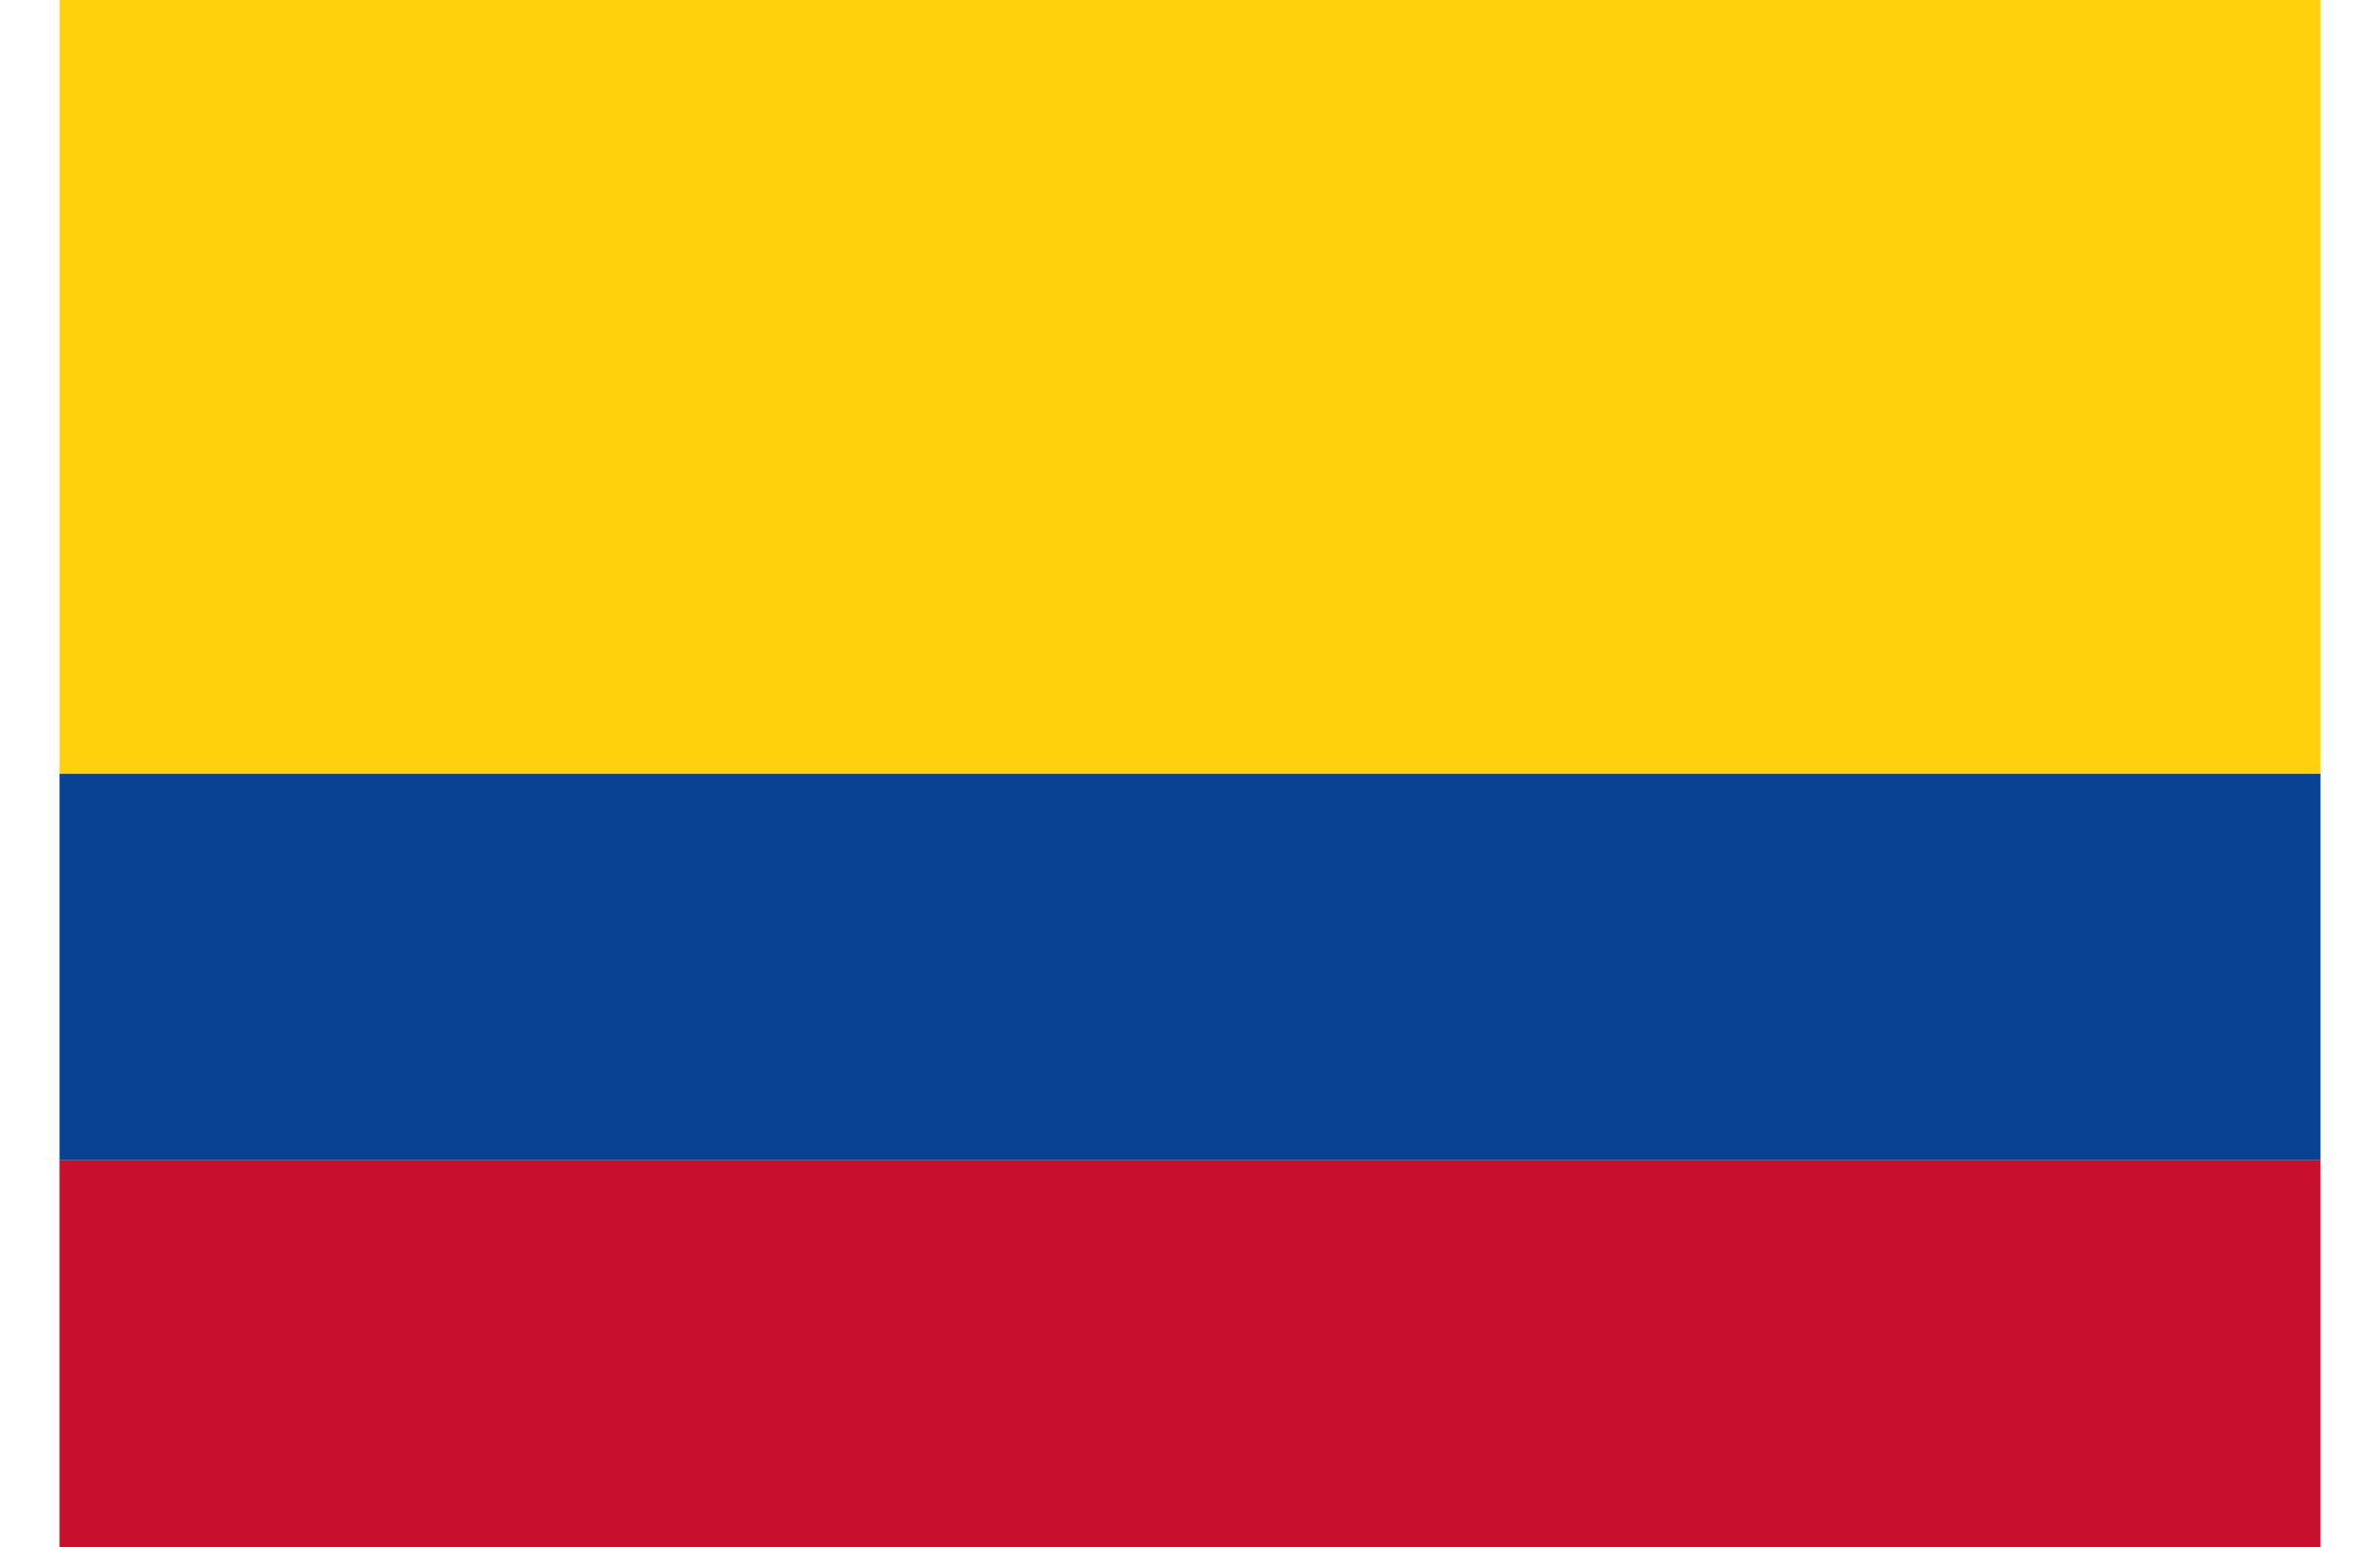
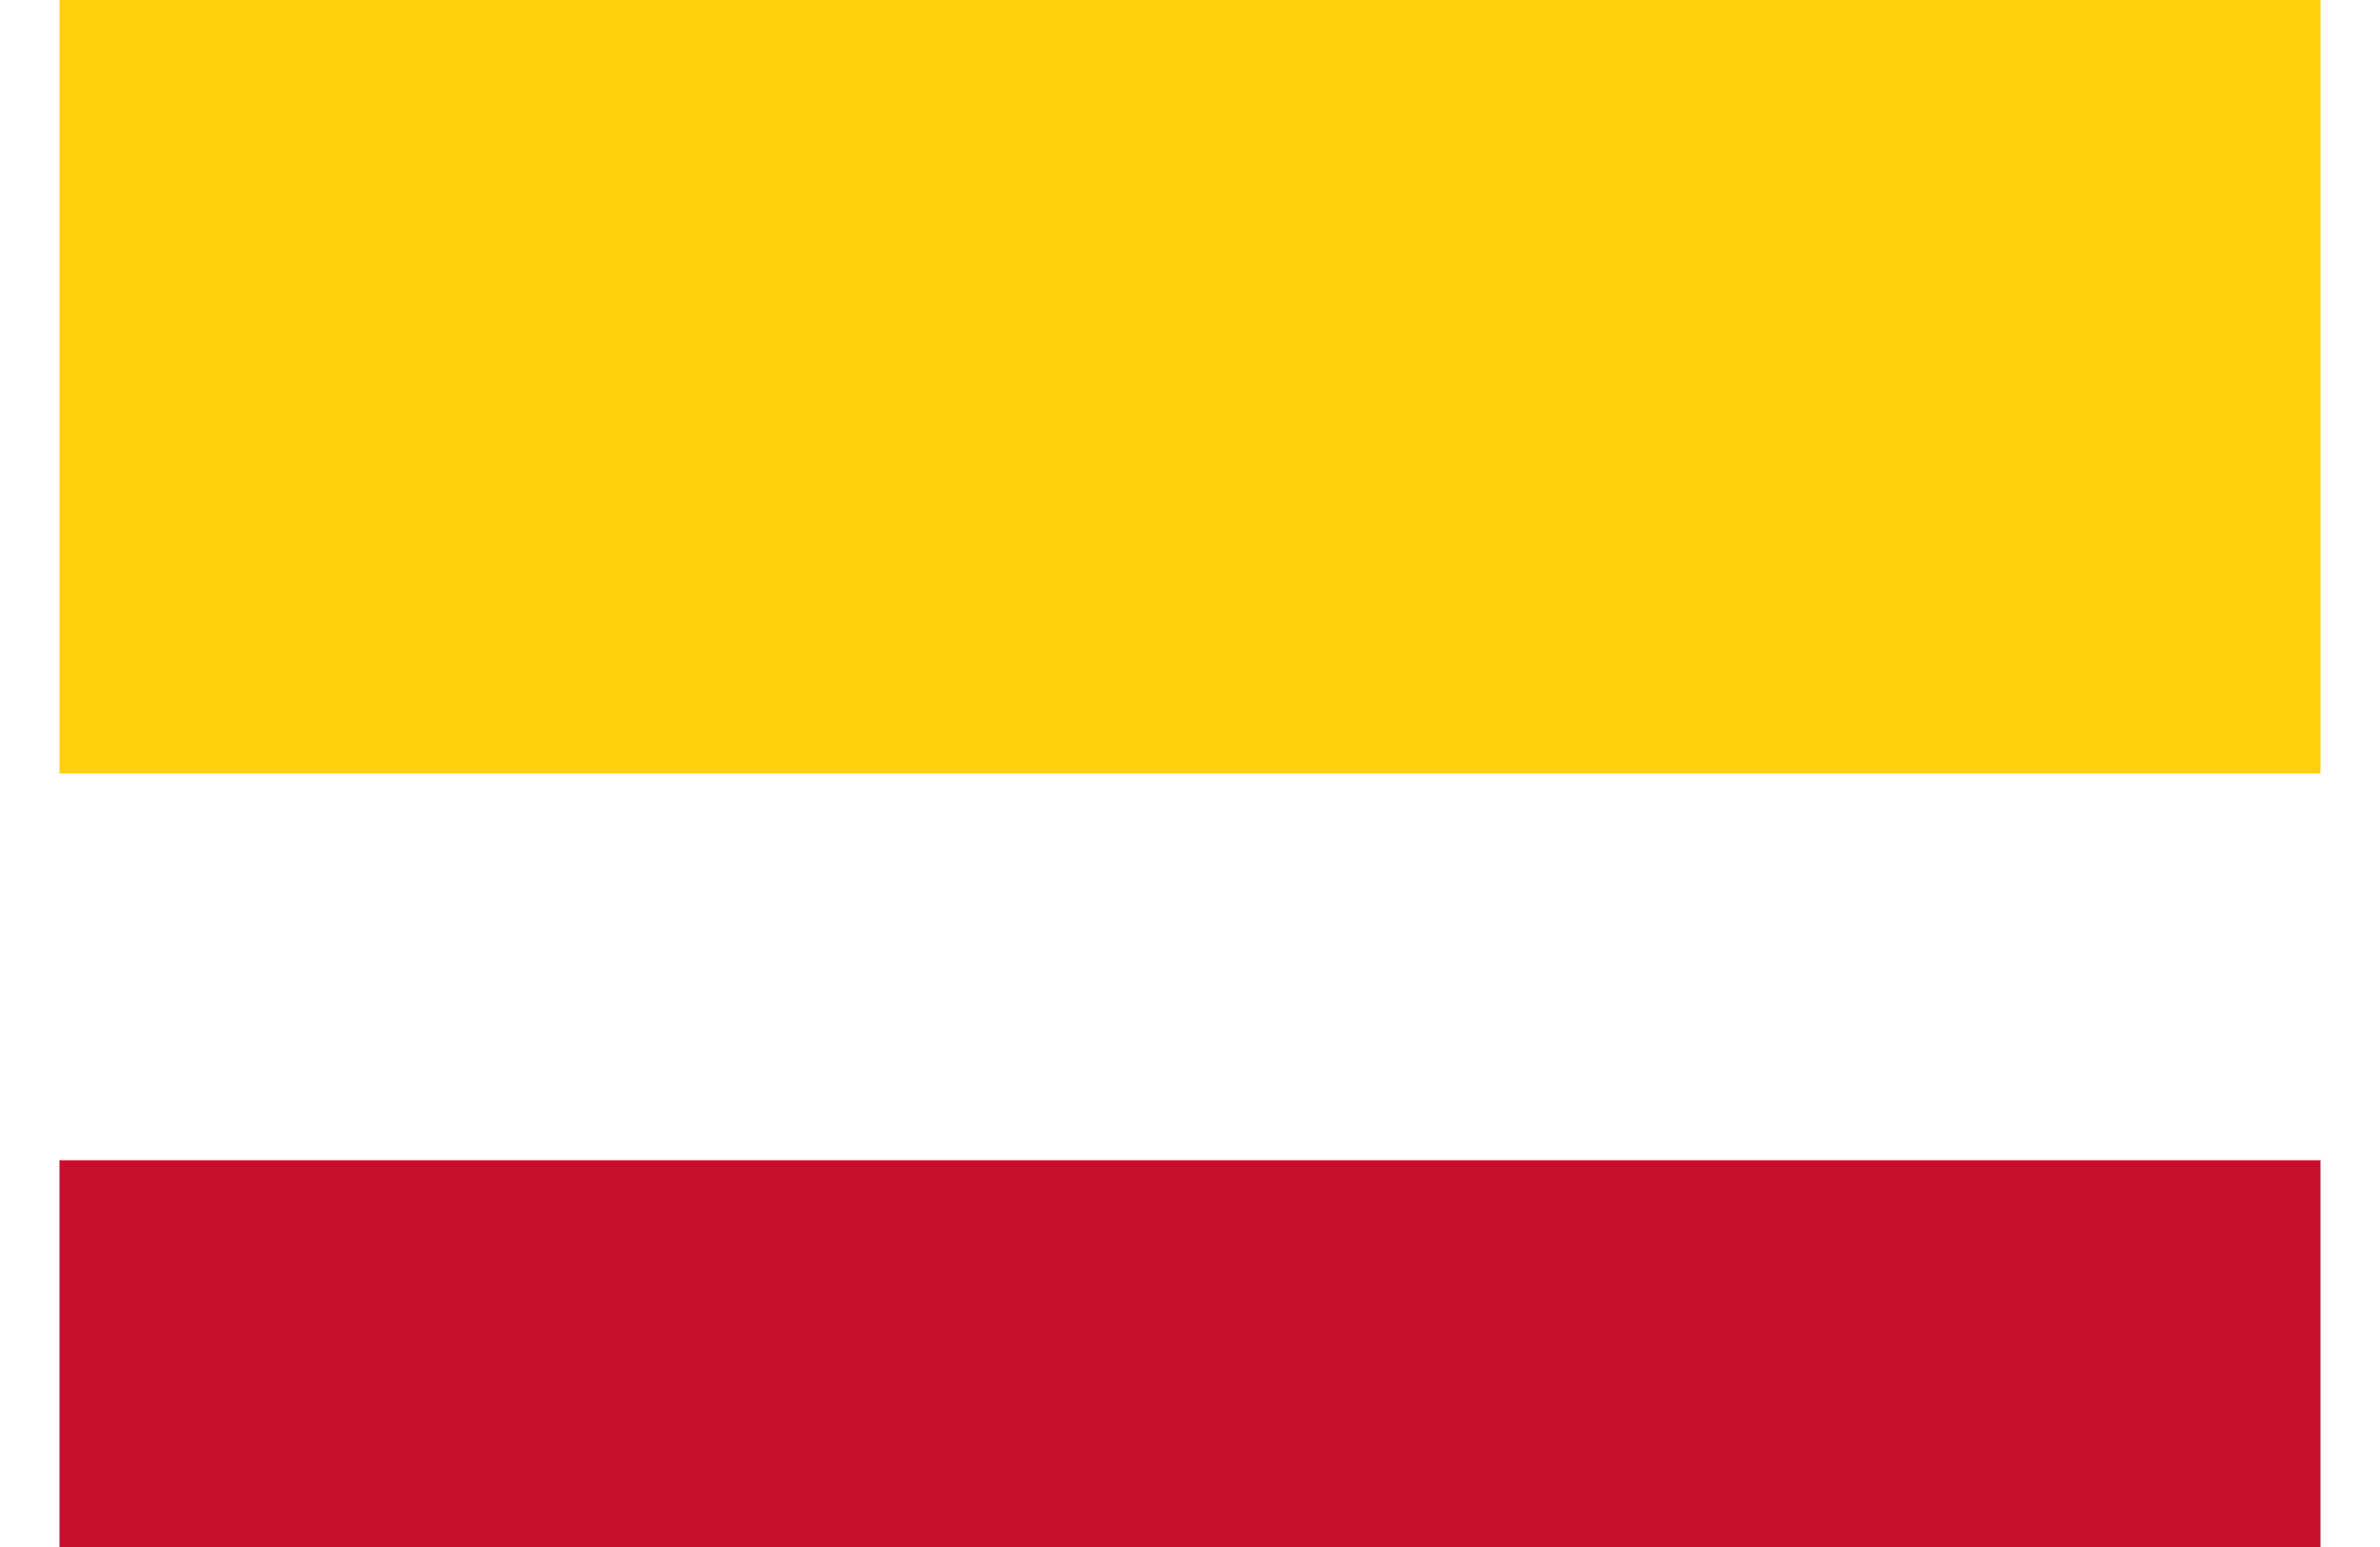
<svg xmlns="http://www.w3.org/2000/svg" width="20px" height="13px" viewBox="0 0 19 13" version="1.1">
  <g id="surface1">
-     <path style=" stroke:none;fill-rule:nonzero;fill:rgb(3.529%,25.49%,57.647%);fill-opacity:1;" d="M 0 6.5 L 19 6.5 L 19 9.75 L 0 9.75 Z M 0 6.5 " />
    <path style=" stroke:none;fill-rule:nonzero;fill:rgb(100%,81.569%,4.314%);fill-opacity:1;" d="M 0 0 L 19 0 L 19 6.5 L 0 6.5 Z M 0 0 " />
    <path style=" stroke:none;fill-rule:nonzero;fill:rgb(78.431%,6.275%,18.039%);fill-opacity:1;" d="M 0 9.75 L 19 9.75 L 19 13 L 0 13 Z M 0 9.75 " />
  </g>
</svg>